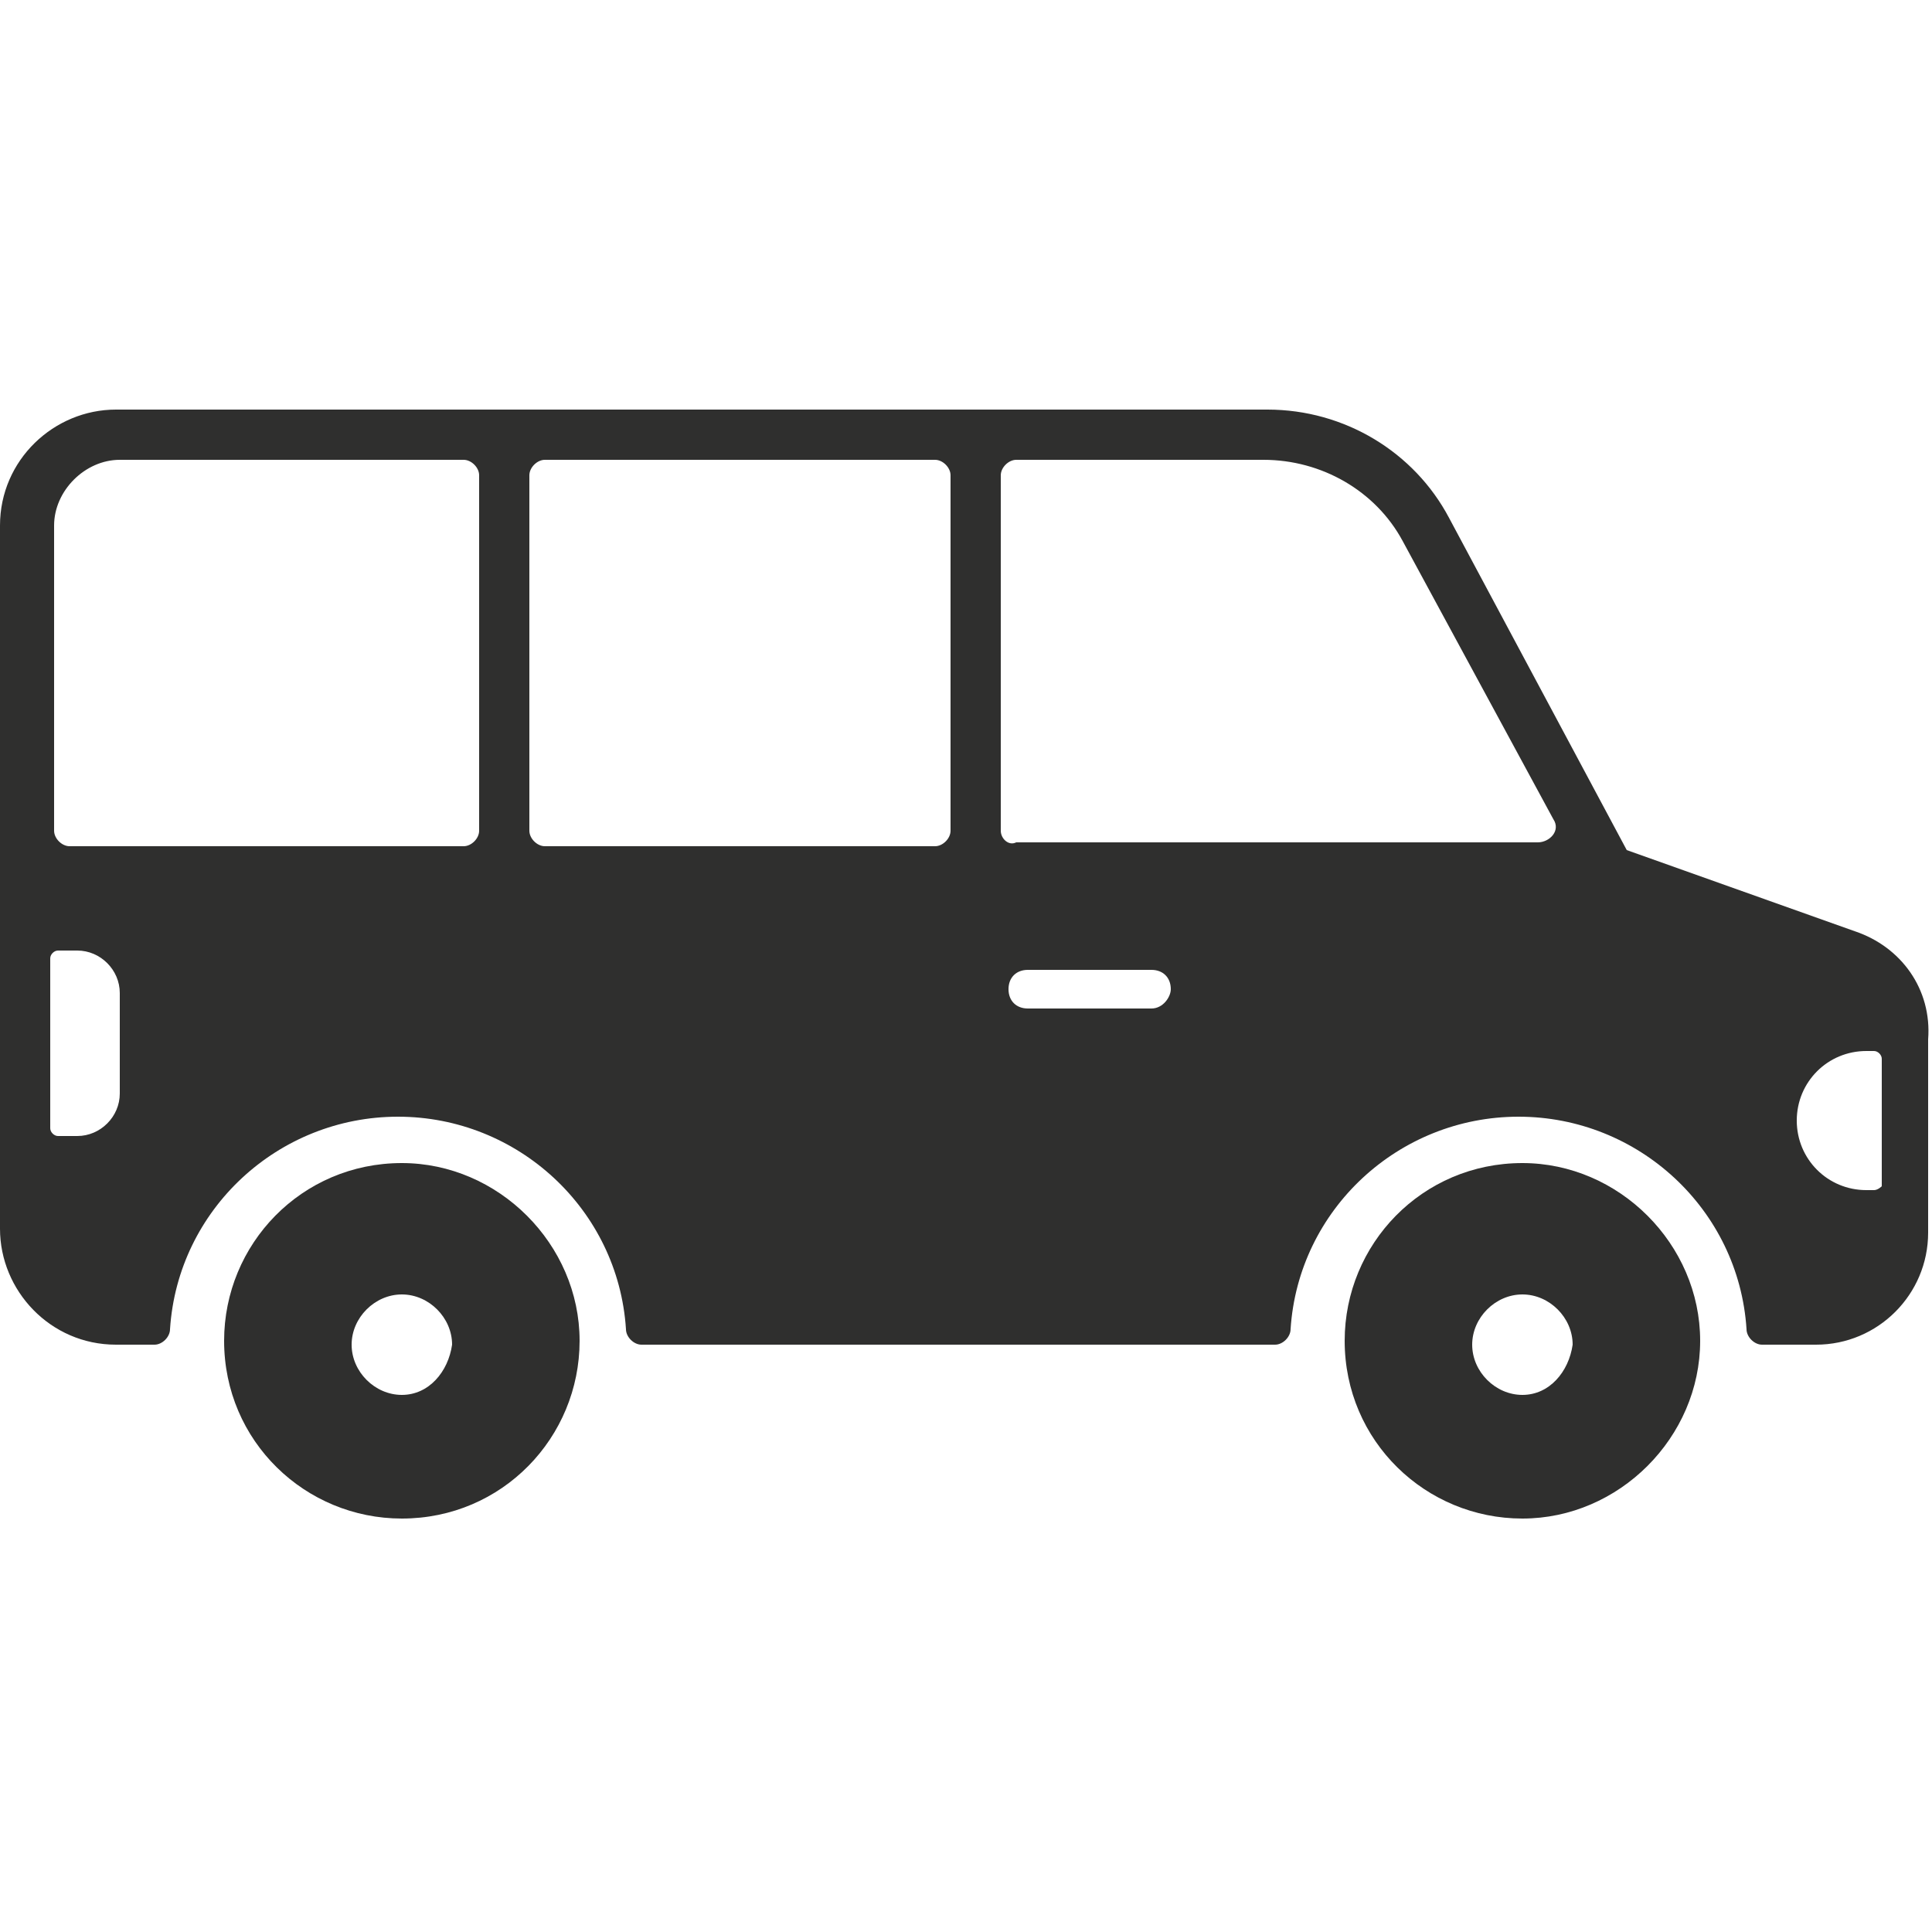
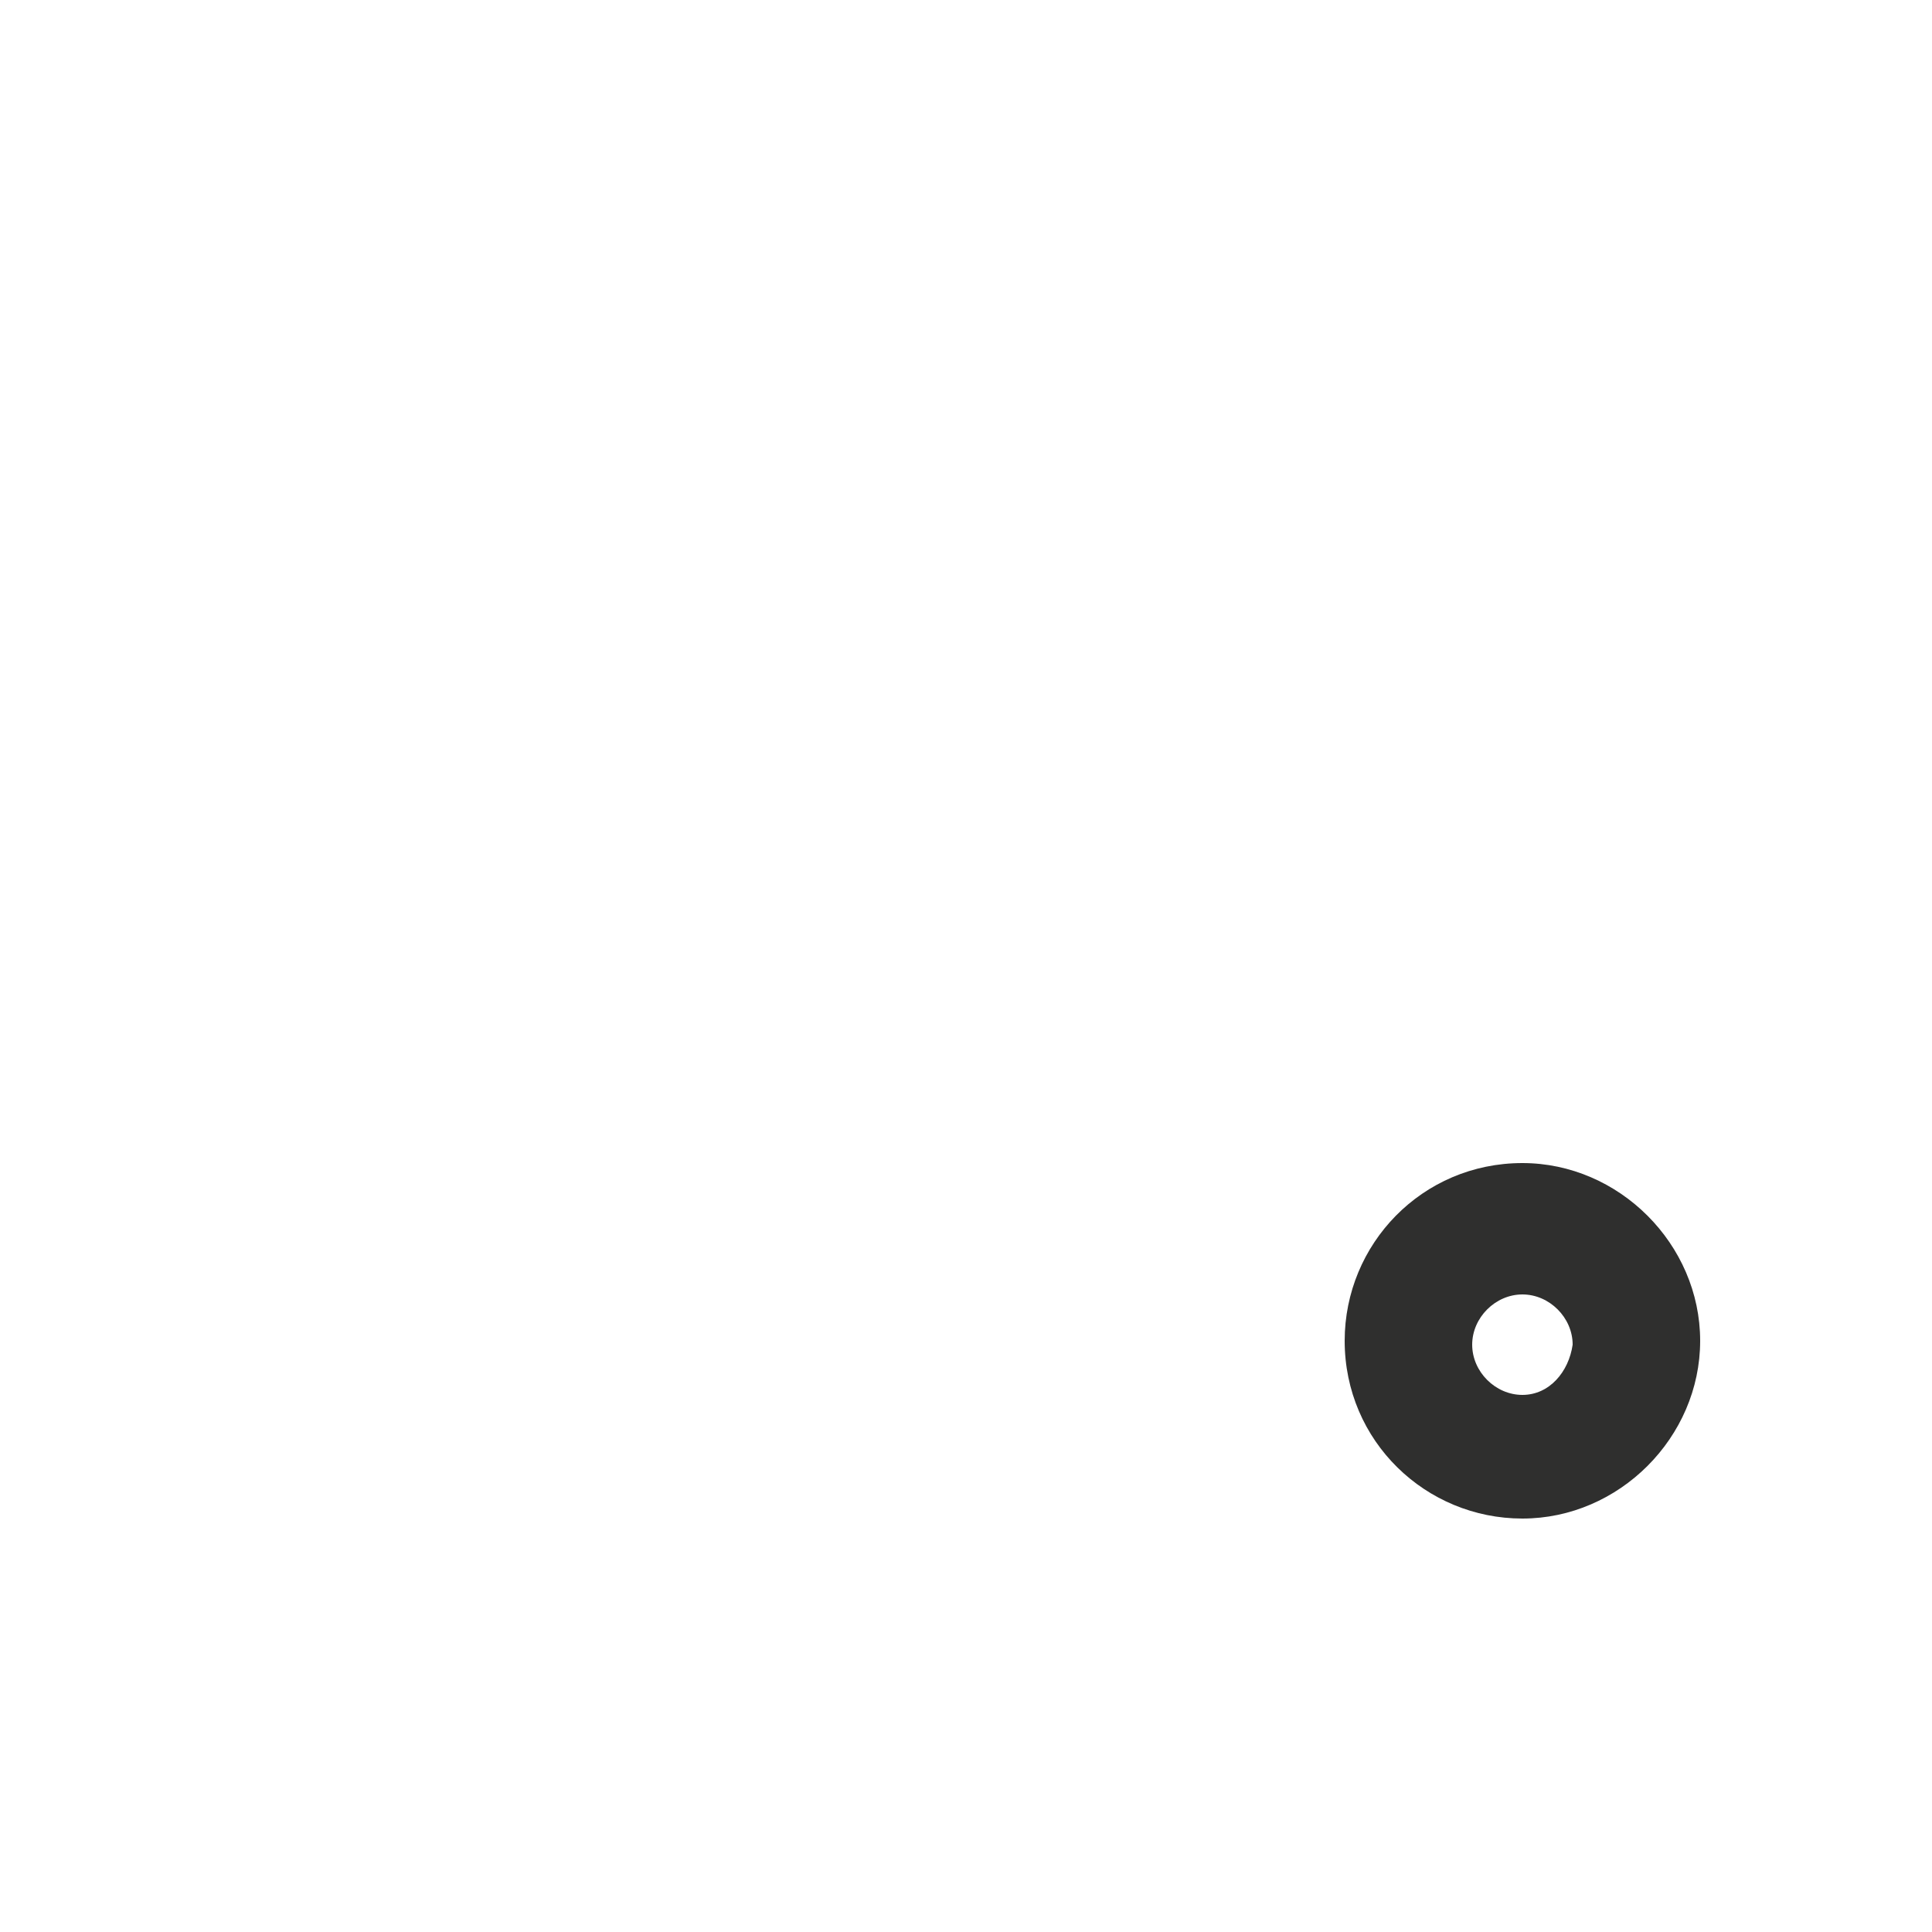
<svg xmlns="http://www.w3.org/2000/svg" version="1.1" id="Calque_1" x="0px" y="0px" viewBox="0 0 50 50" style="enable-background:new 0 0 50 50;" xml:space="preserve">
  <style type="text/css">
	.st0{fill:#2F2F2E;}
</style>
  <g>
-     <path class="st0" d="M48,24.1L42.1,22l-4.6-8.6c-0.9-1.7-2.7-2.8-4.7-2.8H3c-1.6,0-3,1.3-3,3v8.3v1.3v8.6c0,1.6,1.3,3,3,3h1   c0.2,0,0.4-0.2,0.4-0.4c0.2-3.1,2.8-5.5,5.9-5.5c3.1,0,5.7,2.4,5.9,5.5c0,0.2,0.2,0.4,0.4,0.4H33c0.2,0,0.4-0.2,0.4-0.4   c0.2-3.1,2.8-5.5,5.9-5.5s5.7,2.4,5.9,5.5c0,0.2,0.2,0.4,0.4,0.4H47c1.6,0,2.9-1.3,2.9-2.9v-5C50,25.6,49.2,24.5,48,24.1z    M3.1,28.3c0,0.6-0.5,1.1-1.1,1.1H1.5c-0.1,0-0.2-0.1-0.2-0.2v-4.4c0-0.1,0.1-0.2,0.2-0.2H2c0.6,0,1.1,0.5,1.1,1.1V28.3z M12,21.9   H1.8c-0.2,0-0.4-0.2-0.4-0.4v-7.9c0-0.9,0.8-1.7,1.7-1.7H12c0.2,0,0.4,0.2,0.4,0.4v9.2C12.4,21.7,12.2,21.9,12,21.9z M24.2,21.9   H14.1c-0.2,0-0.4-0.2-0.4-0.4v-9.2c0-0.2,0.2-0.4,0.4-0.4h10.1c0.2,0,0.4,0.2,0.4,0.4v9.2C24.6,21.7,24.4,21.9,24.2,21.9z    M29.8,26.1h-3.2c-0.3,0-0.5-0.2-0.5-0.5c0-0.3,0.2-0.5,0.5-0.5h3.2c0.3,0,0.5,0.2,0.5,0.5C30.3,25.8,30.1,26.1,29.8,26.1z    M25.9,21.5v-9.2c0-0.2,0.2-0.4,0.4-0.4h6.4c1.5,0,2.9,0.8,3.6,2.1l3.9,7.2c0.2,0.3-0.1,0.6-0.4,0.6H26.3   C26.1,21.9,25.9,21.7,25.9,21.5z M48.5,30.8h-0.2c-1,0-1.8-0.8-1.8-1.8c0-1,0.8-1.8,1.8-1.8h0.2c0.1,0,0.2,0.1,0.2,0.2v3.3   C48.7,30.7,48.6,30.8,48.5,30.8z" />
-     <path class="st0" d="M10.4,30.1c-2.6,0-4.6,2.1-4.6,4.6c0,2.6,2.1,4.6,4.6,4.6c2.6,0,4.6-2.1,4.6-4.6C15,32.2,12.9,30.1,10.4,30.1z    M10.4,36.1c-0.7,0-1.3-0.6-1.3-1.3c0-0.7,0.6-1.3,1.3-1.3c0.7,0,1.3,0.6,1.3,1.3C11.6,35.5,11.1,36.1,10.4,36.1z" />
    <path class="st0" d="M39.4,30.1c-2.6,0-4.6,2.1-4.6,4.6c0,2.6,2.1,4.6,4.6,4.6s4.6-2.1,4.6-4.6C44,32.2,41.9,30.1,39.4,30.1z    M39.4,36.1c-0.7,0-1.3-0.6-1.3-1.3c0-0.7,0.6-1.3,1.3-1.3s1.3,0.6,1.3,1.3C40.6,35.5,40.1,36.1,39.4,36.1z" />
  </g>
</svg>